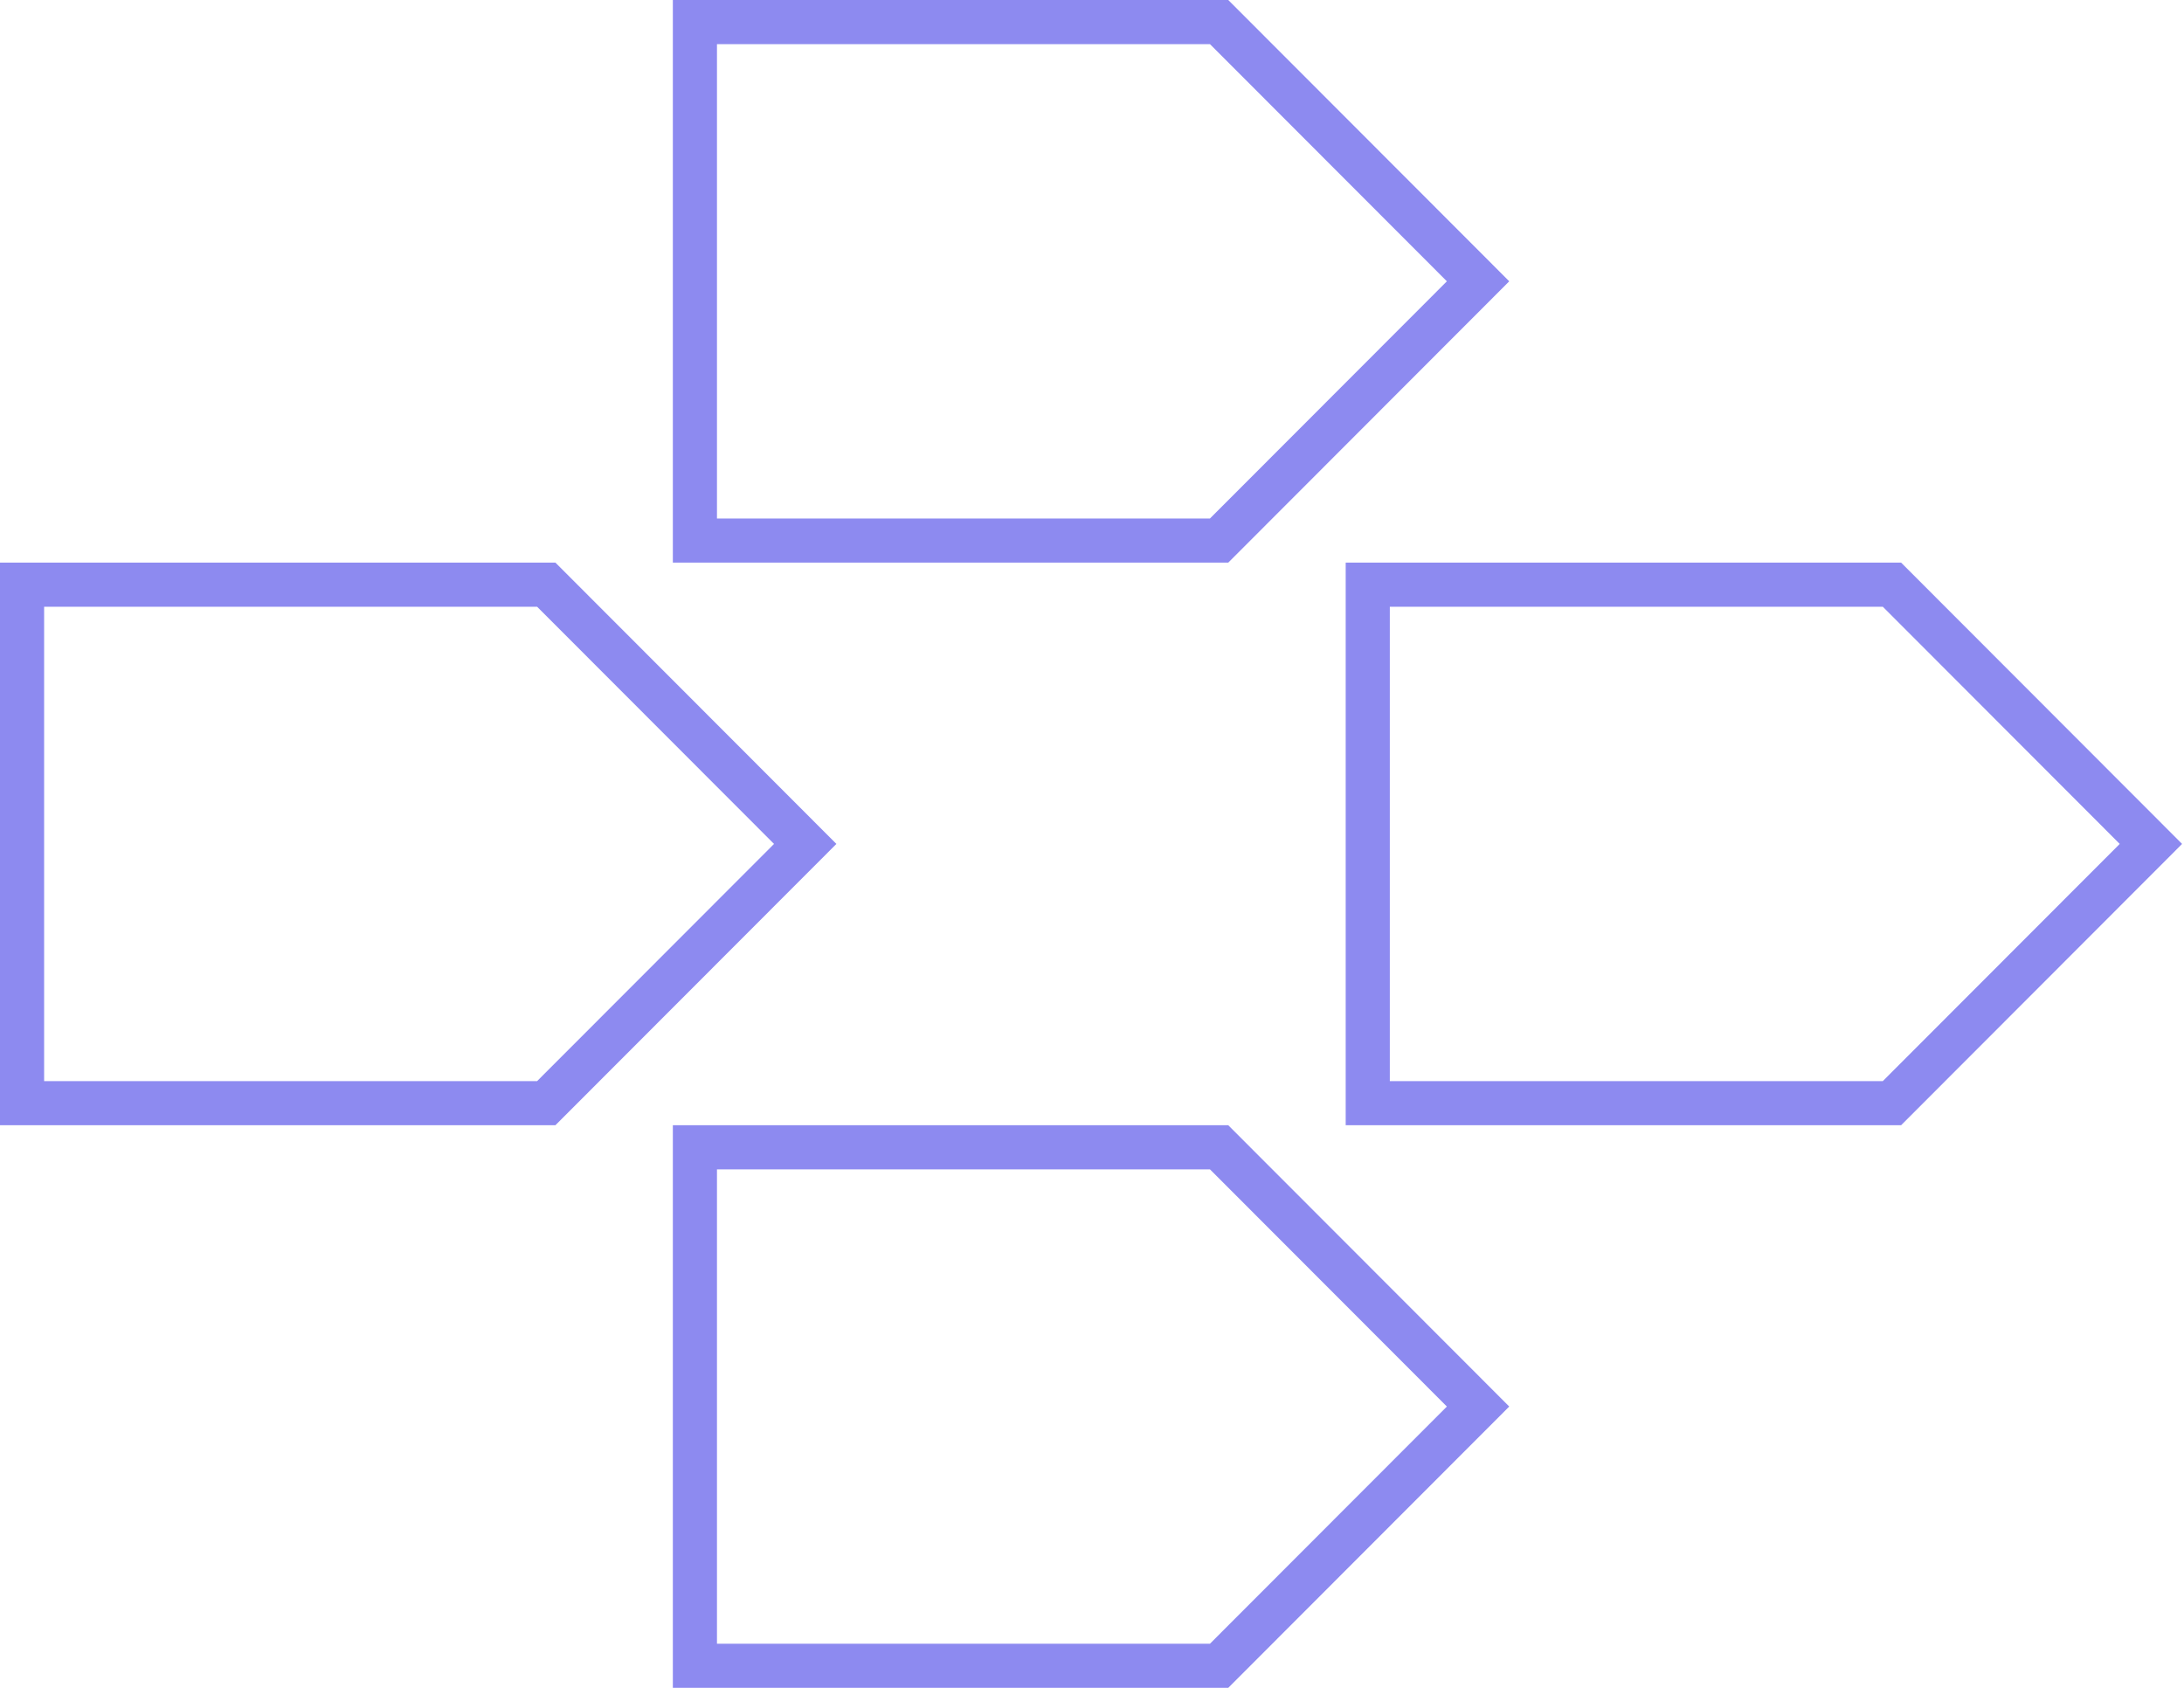
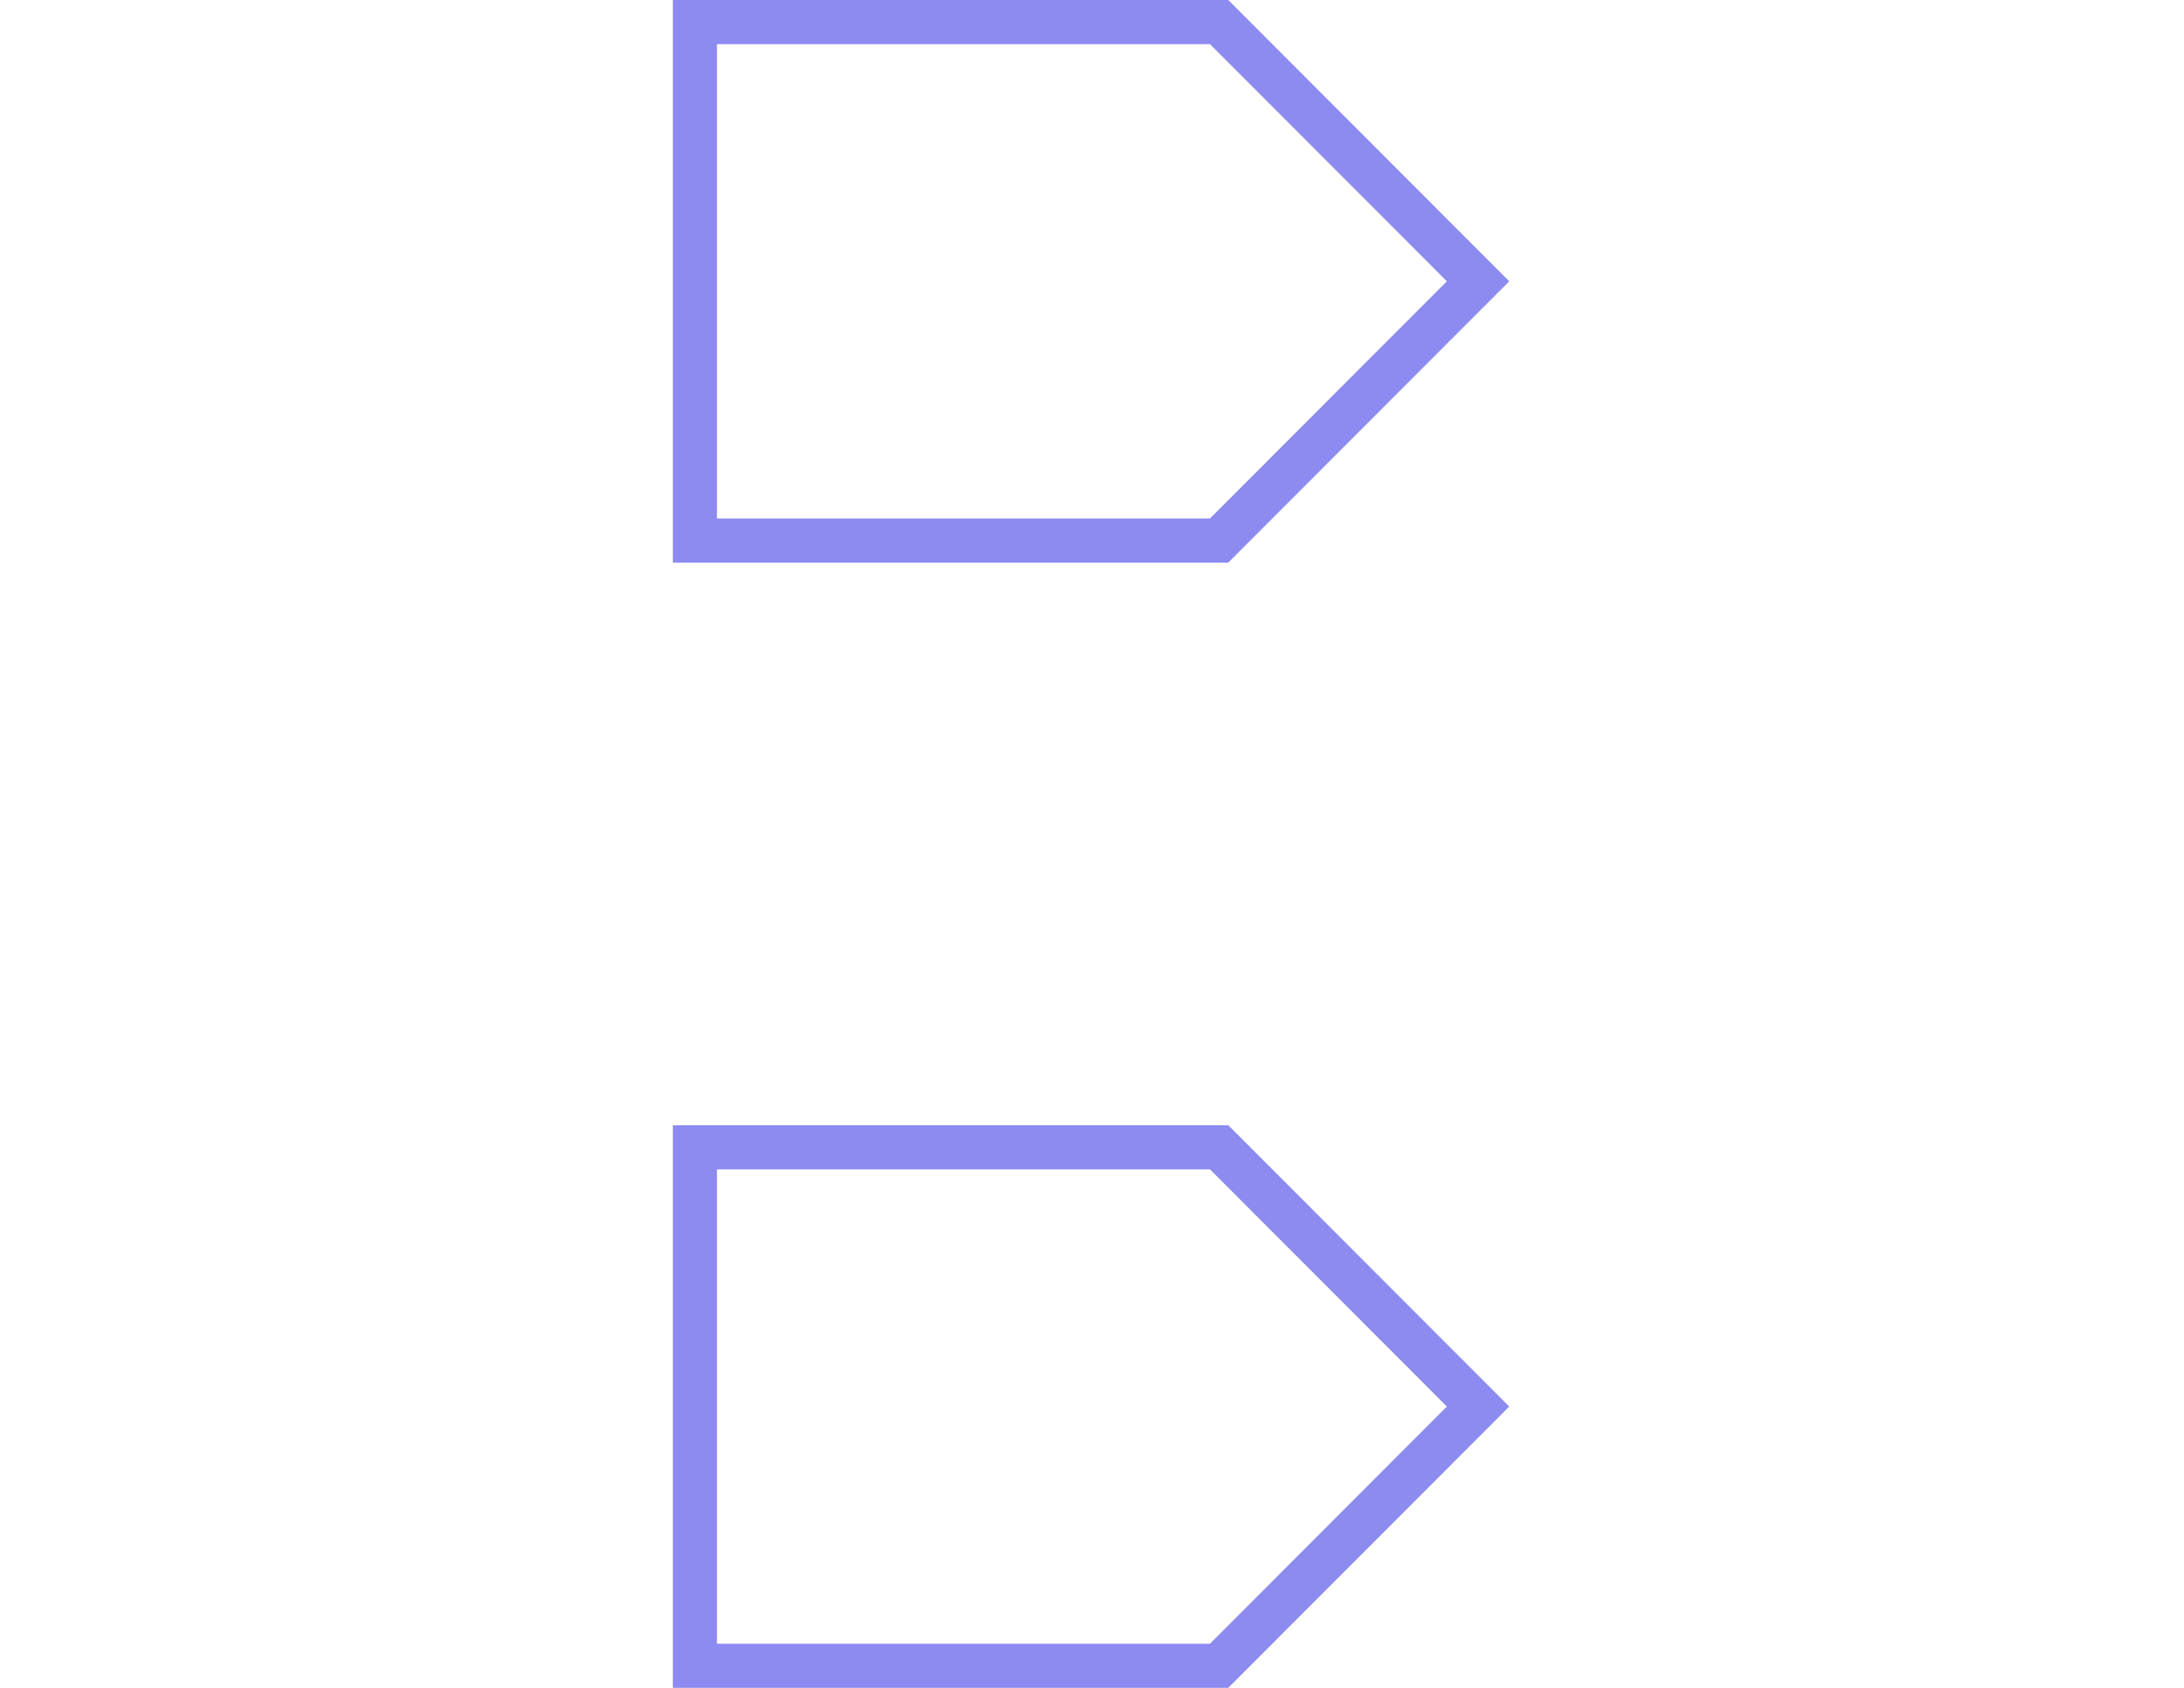
<svg xmlns="http://www.w3.org/2000/svg" width="198" height="153" viewBox="0 0 198 153" fill="none">
-   <path d="M2 100V53H49.524L73 76.5L49.524 100H2Z" stroke="#8D8AF0" stroke-width="4" />
-   <path d="M124 100V53H171.524L195 76.5L171.524 100H124Z" stroke="#8D8AF0" stroke-width="4" />
  <path d="M63 49V2H110.524L134 25.5L110.524 49H63Z" stroke="#8D8AF0" stroke-width="4" />
  <path d="M63 151V104H110.524L134 127.5L110.524 151H63Z" stroke="#8D8AF0" stroke-width="4" />
</svg>